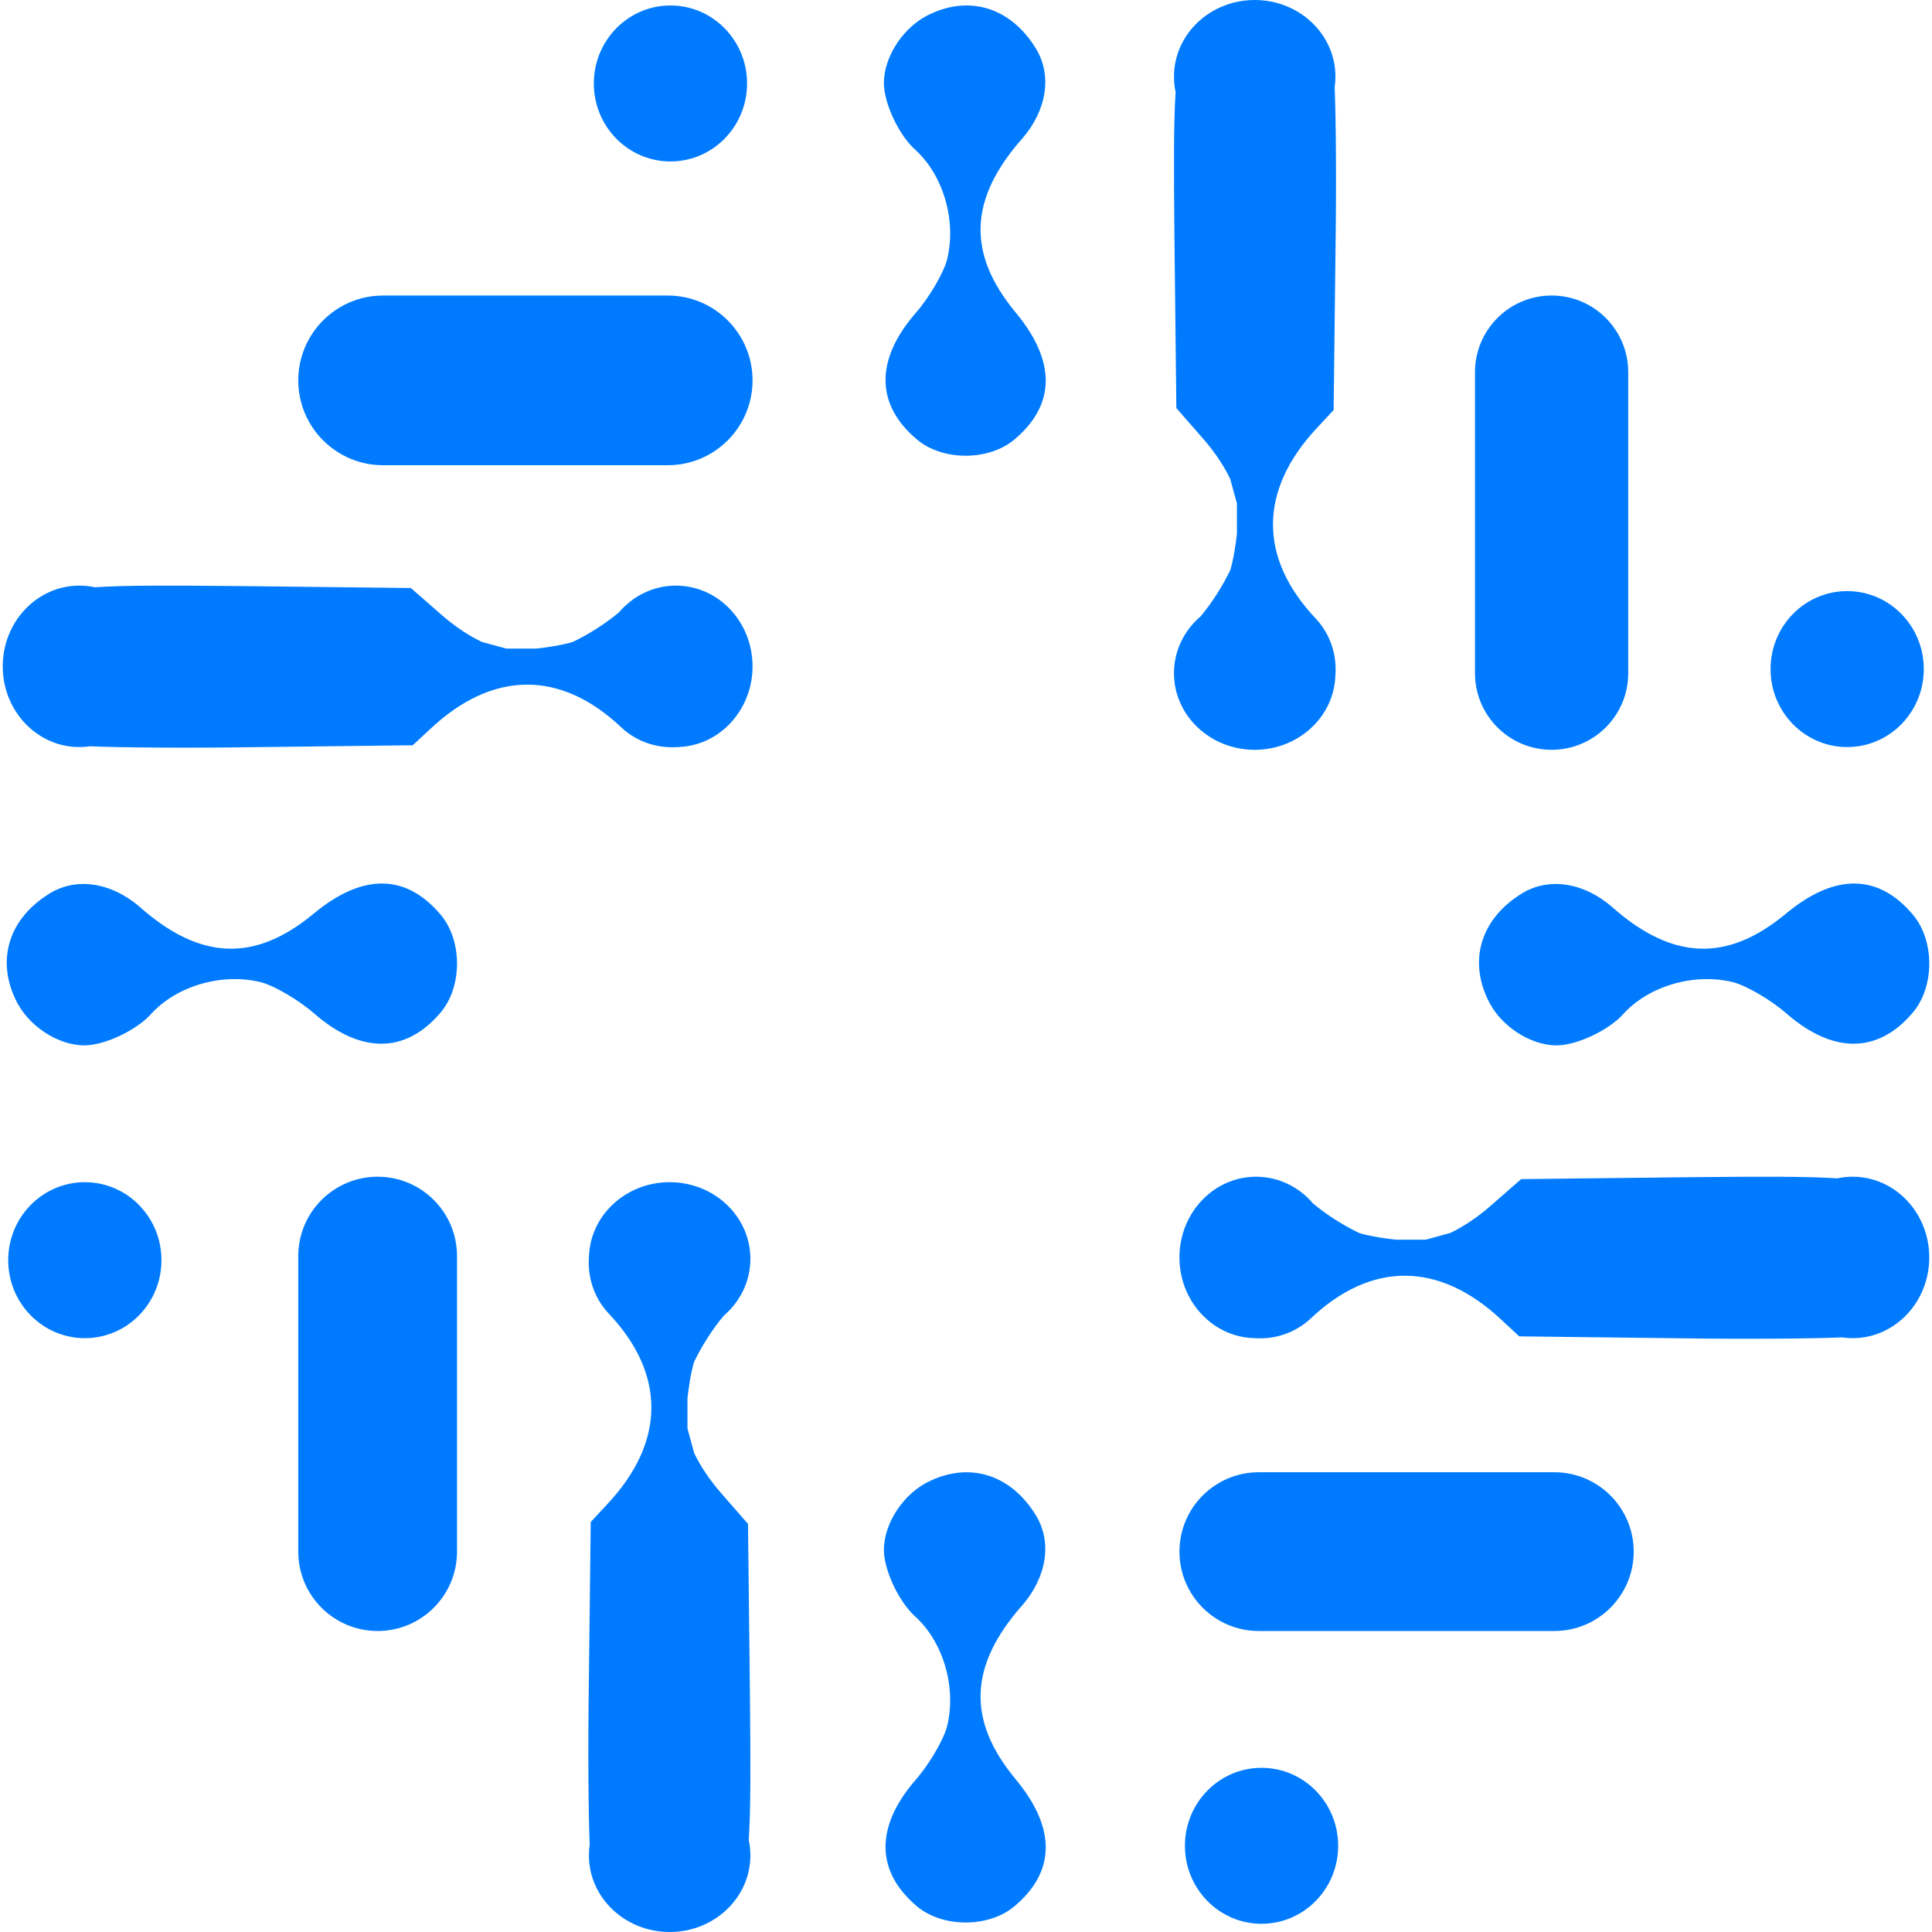
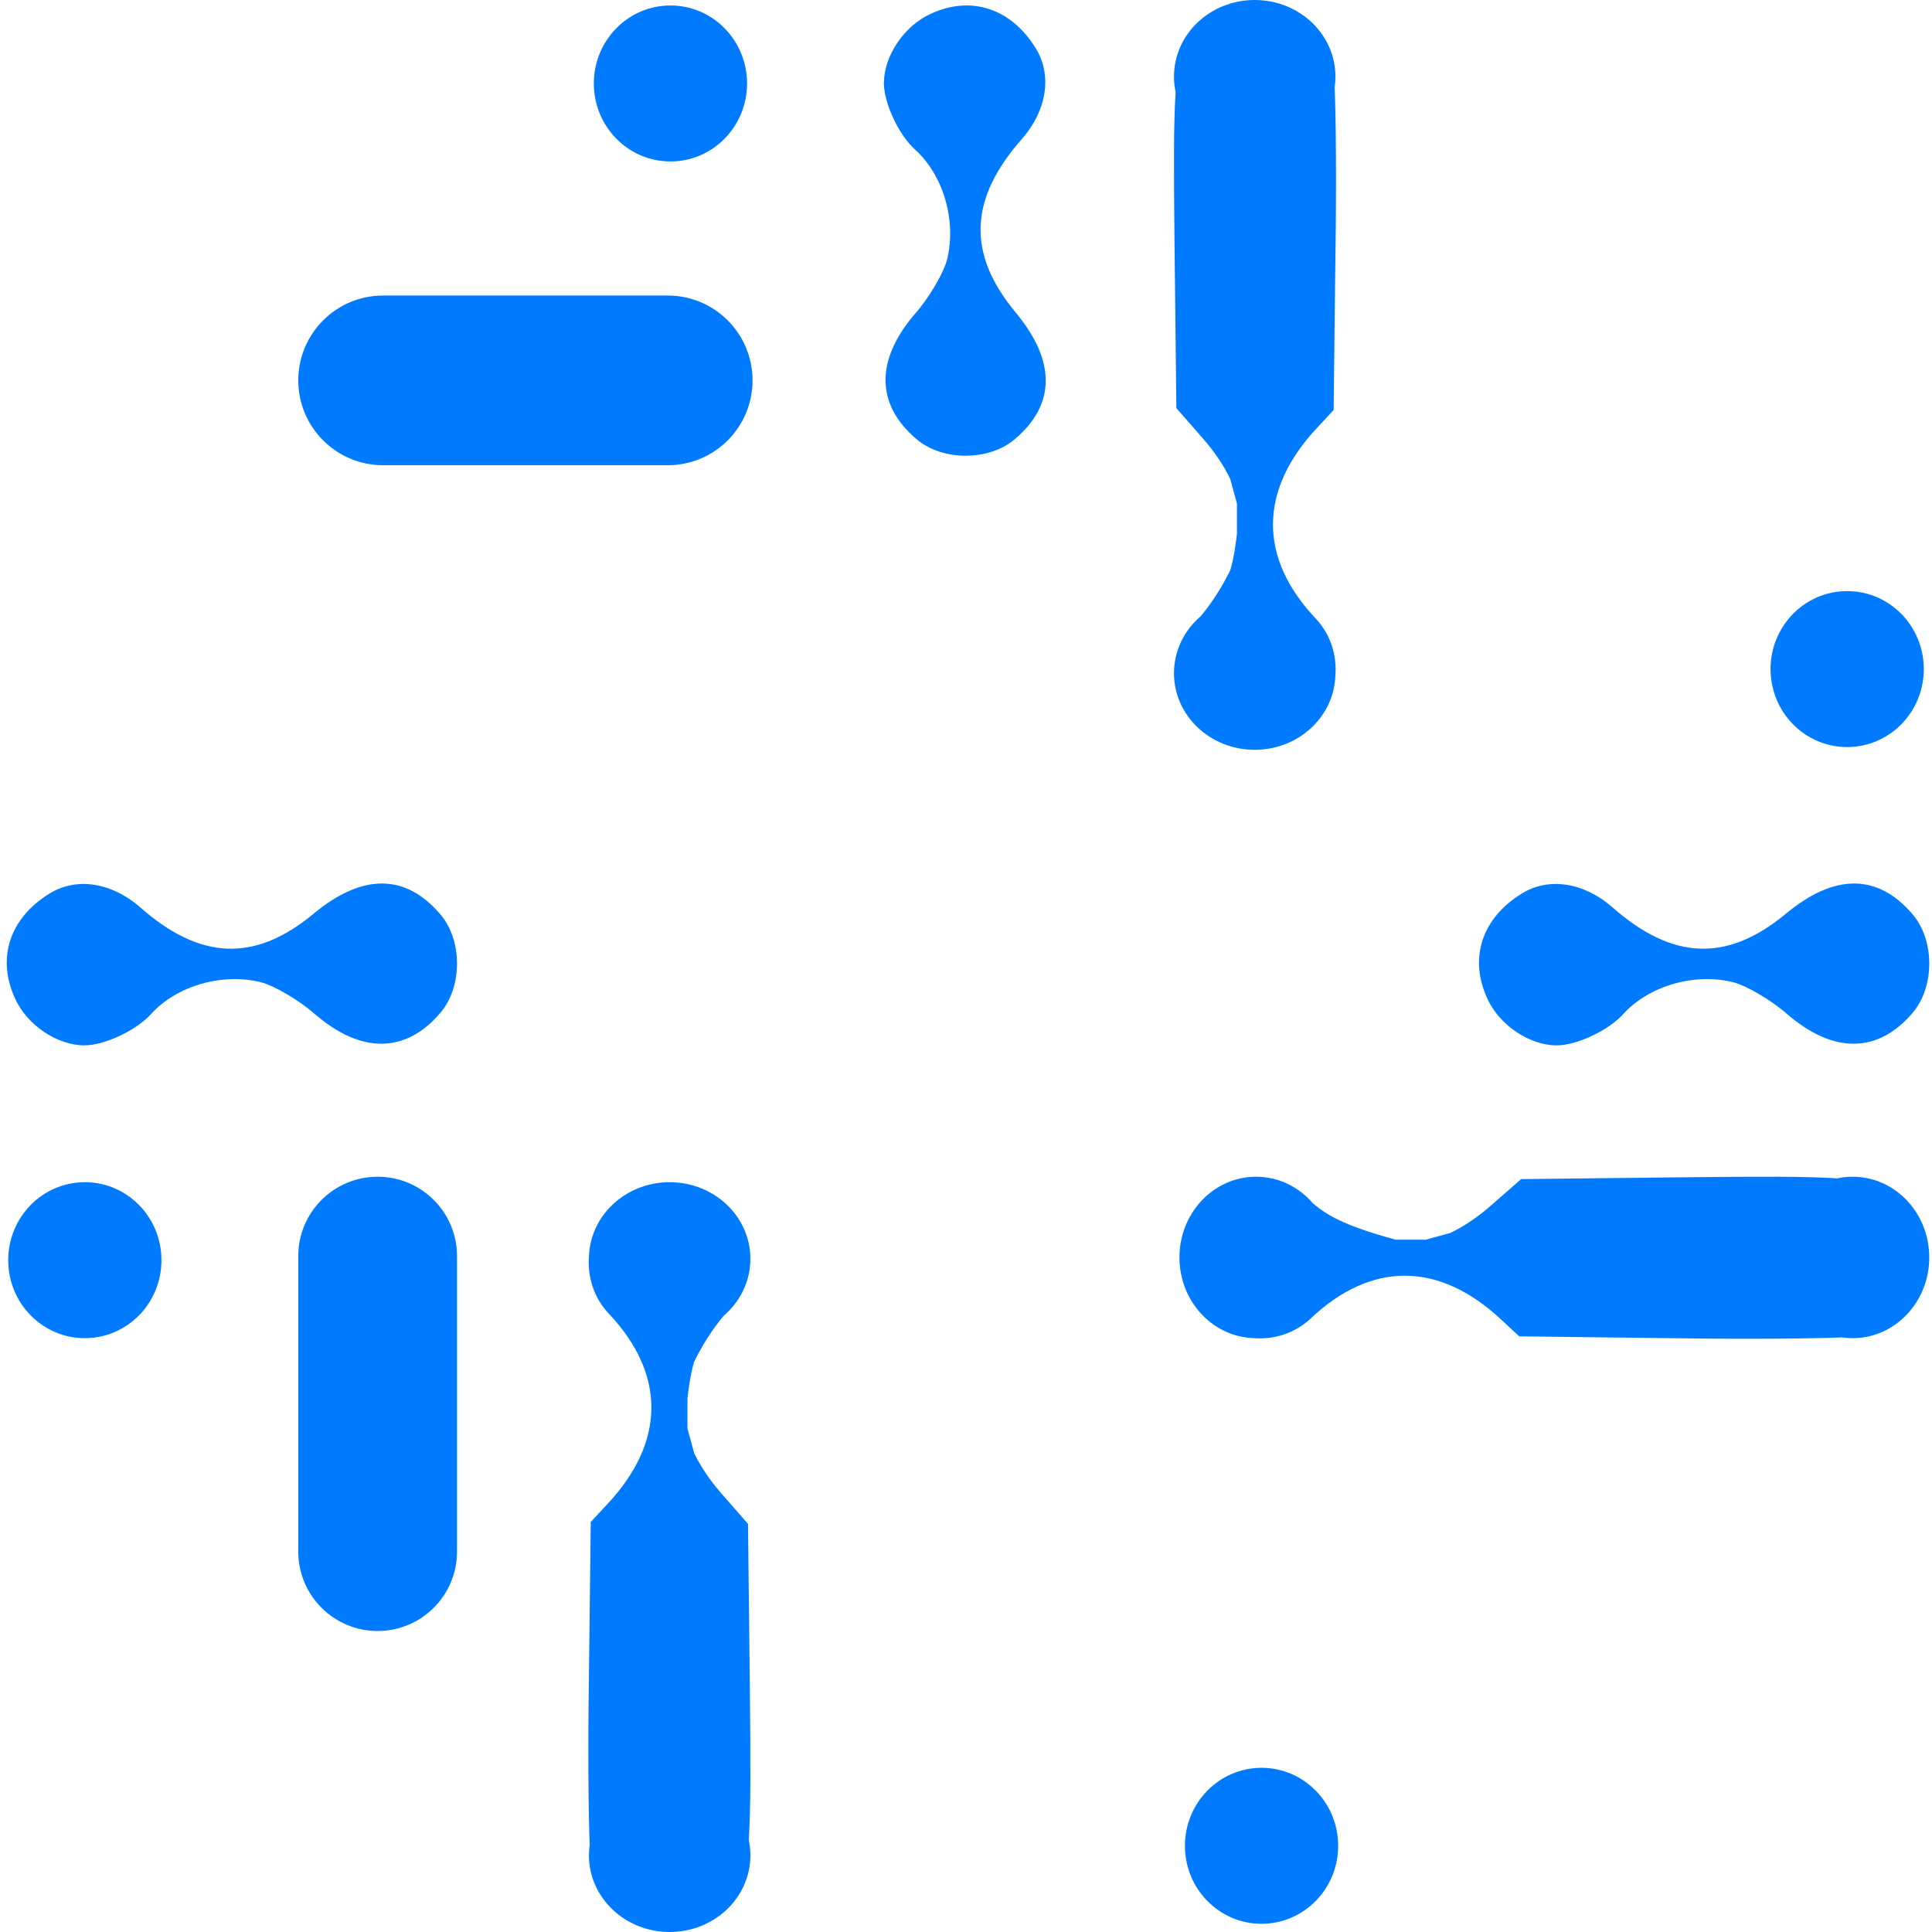
<svg xmlns="http://www.w3.org/2000/svg" width="60" height="60" viewBox="0 0 60 60" fill="none">
  <path d="M38.208 17.703C37.974 18.19 37.649 18.708 37.289 19.138C36.779 19.573 36.459 20.204 36.459 20.907C36.459 22.221 37.581 23.286 38.966 23.286L38.971 23.286C39.046 23.286 39.121 23.283 39.197 23.276C40.443 23.168 41.425 22.195 41.471 20.994C41.523 20.363 41.332 19.717 40.87 19.219C39.072 17.324 39.092 15.214 40.909 13.28L41.417 12.733L41.475 7.81C41.507 5.635 41.488 3.61 41.449 2.71C41.465 2.602 41.473 2.492 41.473 2.38C41.473 1.065 40.351 0 38.966 0C37.581 0 36.459 1.065 36.459 2.38C36.459 2.544 36.476 2.704 36.51 2.859C36.445 3.834 36.453 5.266 36.474 7.439L36.533 12.674L37.353 13.612C37.719 14.03 38.003 14.452 38.206 14.876L38.414 15.637V16.572C38.389 16.819 38.317 17.347 38.208 17.703Z" fill="url(#paint0_linear_1_20)" />
  <path d="M23.201 2.592C23.201 3.93 22.136 5.014 20.822 5.014C19.507 5.014 18.442 3.93 18.442 2.592C18.442 1.254 19.507 0.17 20.822 0.17C22.136 0.17 23.201 1.254 23.201 2.592Z" fill="url(#paint1_linear_1_20)" />
  <path d="M2.635 41.558C3.949 41.558 5.014 40.474 5.014 39.136C5.014 37.798 3.949 36.714 2.635 36.714C1.32 36.714 0.255 37.798 0.255 39.136C0.255 40.474 1.32 41.558 2.635 41.558Z" fill="url(#paint2_linear_1_20)" />
  <path d="M39.178 59.745C40.493 59.745 41.558 58.661 41.558 57.323C41.558 55.985 40.493 54.901 39.178 54.901C37.864 54.901 36.799 55.985 36.799 57.323C36.799 58.661 37.864 59.745 39.178 59.745Z" fill="url(#paint3_linear_1_20)" />
  <path d="M57.365 23.201C58.68 23.201 59.745 22.117 59.745 20.779C59.745 19.441 58.68 18.357 57.365 18.357C56.051 18.357 54.986 19.441 54.986 20.779C54.986 22.117 56.051 23.201 57.365 23.201Z" fill="url(#paint4_linear_1_20)" />
-   <path d="M40.777 37.374C40.342 36.864 39.711 36.544 39.008 36.544C37.694 36.544 36.629 37.666 36.629 39.051L36.629 39.056C36.629 39.131 36.632 39.206 36.639 39.282C36.747 40.528 37.72 41.51 38.92 41.556C39.551 41.608 40.198 41.417 40.696 40.955C42.591 39.157 44.701 39.177 46.635 40.994L47.182 41.502L52.105 41.561C54.28 41.592 56.305 41.573 57.205 41.534C57.313 41.55 57.423 41.558 57.535 41.558C58.85 41.558 59.915 40.436 59.915 39.051C59.915 37.666 58.85 36.544 57.535 36.544C57.371 36.544 57.211 36.562 57.056 36.595C56.081 36.53 54.649 36.538 52.477 36.559L47.241 36.618L46.303 37.438C45.885 37.804 45.463 38.088 45.039 38.291L44.278 38.499H43.343C43.096 38.474 42.568 38.402 42.212 38.293C41.725 38.059 41.207 37.734 40.777 37.374Z" fill="url(#paint5_linear_1_20)" />
-   <path d="M17.788 19.936C18.275 19.702 18.793 19.377 19.223 19.017C19.658 18.507 20.29 18.187 20.991 18.187C22.306 18.187 23.371 19.309 23.371 20.694L23.371 20.699C23.371 20.774 23.368 20.849 23.361 20.925C23.253 22.171 22.28 23.154 21.079 23.199C20.448 23.251 19.802 23.06 19.304 22.598C17.409 20.801 15.299 20.82 13.365 22.637L12.818 23.145L7.895 23.204C5.72 23.235 3.695 23.216 2.795 23.177C2.687 23.193 2.577 23.201 2.465 23.201C1.15 23.201 0.085 22.079 0.085 20.694C0.085 19.309 1.15 18.187 2.465 18.187C2.629 18.187 2.789 18.204 2.944 18.238C3.919 18.173 5.351 18.181 7.523 18.202L12.759 18.261L13.697 19.081C14.115 19.447 14.537 19.731 14.961 19.934L15.722 20.142H16.657C16.904 20.117 17.432 20.045 17.788 19.936Z" fill="url(#paint6_linear_1_20)" />
+   <path d="M40.777 37.374C40.342 36.864 39.711 36.544 39.008 36.544C37.694 36.544 36.629 37.666 36.629 39.051L36.629 39.056C36.629 39.131 36.632 39.206 36.639 39.282C36.747 40.528 37.72 41.51 38.92 41.556C39.551 41.608 40.198 41.417 40.696 40.955C42.591 39.157 44.701 39.177 46.635 40.994L47.182 41.502L52.105 41.561C54.28 41.592 56.305 41.573 57.205 41.534C57.313 41.55 57.423 41.558 57.535 41.558C58.85 41.558 59.915 40.436 59.915 39.051C59.915 37.666 58.85 36.544 57.535 36.544C57.371 36.544 57.211 36.562 57.056 36.595C56.081 36.53 54.649 36.538 52.477 36.559L47.241 36.618L46.303 37.438C45.885 37.804 45.463 38.088 45.039 38.291L44.278 38.499H43.343C41.725 38.059 41.207 37.734 40.777 37.374Z" fill="url(#paint5_linear_1_20)" />
  <path d="M22.475 40.862C22.114 41.292 21.789 41.81 21.555 42.297C21.447 42.653 21.374 43.181 21.35 43.428V44.363L21.557 45.124C21.76 45.548 22.044 45.97 22.41 46.388L23.23 47.326L23.289 52.562C23.31 54.734 23.318 56.166 23.253 57.141C23.287 57.295 23.304 57.456 23.304 57.62C23.304 58.935 22.182 60 20.797 60C19.413 60 18.29 58.935 18.29 57.62C18.29 57.508 18.298 57.398 18.314 57.29C18.275 56.39 18.256 54.365 18.288 52.19L18.346 47.267L18.854 46.72C20.671 44.786 20.691 42.676 18.893 40.781C18.431 40.283 18.24 39.636 18.292 39.005C18.338 37.805 19.32 36.832 20.566 36.724C20.642 36.717 20.717 36.714 20.792 36.714L20.797 36.714C22.182 36.714 23.304 37.779 23.304 39.093C23.304 39.795 22.984 40.426 22.475 40.862Z" fill="url(#paint7_linear_1_20)" />
-   <path d="M45.807 11.558C45.807 10.244 46.873 9.178 48.187 9.178C49.501 9.178 50.566 10.244 50.566 11.558V20.907C50.566 22.221 49.501 23.286 48.187 23.286C46.873 23.286 45.807 22.221 45.807 20.907V11.558Z" fill="url(#paint8_linear_1_20)" />
  <path d="M11.728 36.544C10.367 36.544 9.263 37.647 9.263 39.008V48.187C9.263 49.548 10.367 50.652 11.728 50.652C13.089 50.652 14.193 49.548 14.193 48.187V39.008C14.193 37.647 13.089 36.544 11.728 36.544Z" fill="url(#paint9_linear_1_20)" />
-   <path d="M39.093 50.652C37.732 50.652 36.629 49.548 36.629 48.187C36.629 46.826 37.732 45.722 39.093 45.722H48.272C49.633 45.722 50.736 46.826 50.736 48.187C50.736 49.548 49.633 50.652 48.272 50.652H39.093Z" fill="url(#paint10_linear_1_20)" />
  <path d="M9.263 11.813C9.263 13.268 10.443 14.448 11.898 14.448H20.736C22.192 14.448 23.371 13.268 23.371 11.813C23.371 10.358 22.192 9.178 20.736 9.178H11.898C10.443 9.178 9.263 10.358 9.263 11.813Z" fill="url(#paint11_linear_1_20)" />
-   <path d="M28.896 45.986C28.076 46.357 27.45 47.295 27.45 48.135C27.45 48.76 27.919 49.756 28.427 50.206C29.306 51.007 29.717 52.433 29.404 53.644C29.287 54.054 28.857 54.797 28.427 55.285C27.177 56.731 27.196 58.118 28.466 59.193C29.267 59.876 30.713 59.876 31.514 59.193C32.784 58.118 32.803 56.77 31.534 55.246C30.029 53.429 30.088 51.73 31.748 49.854C32.511 48.975 32.686 47.881 32.159 47.041C31.397 45.81 30.146 45.4 28.896 45.986Z" fill="url(#paint12_linear_1_20)" />
  <path d="M48.344 32.465C47.504 32.465 46.566 31.839 46.195 31.019C45.609 29.768 46.019 28.518 47.25 27.756C48.09 27.229 49.184 27.404 50.063 28.166C51.939 29.827 53.639 29.886 55.456 28.381C56.98 27.111 58.328 27.131 59.402 28.401C60.086 29.202 60.086 30.648 59.402 31.449C58.328 32.719 56.941 32.738 55.495 31.488C55.006 31.058 54.264 30.628 53.854 30.511C52.642 30.198 51.216 30.609 50.415 31.488C49.966 31.996 48.969 32.465 48.344 32.465Z" fill="url(#paint13_linear_1_20)" />
  <path d="M0.473 31.019C0.844 31.839 1.782 32.465 2.622 32.465C3.247 32.465 4.243 31.996 4.693 31.488C5.494 30.609 6.92 30.198 8.131 30.511C8.542 30.628 9.284 31.058 9.772 31.488C11.218 32.738 12.605 32.719 13.68 31.449C14.364 30.648 14.364 29.202 13.68 28.401C12.605 27.131 11.257 27.111 9.733 28.381C7.916 29.886 6.217 29.827 4.341 28.166C3.462 27.404 2.368 27.229 1.528 27.756C0.297 28.518 -0.113 29.768 0.473 31.019Z" fill="url(#paint14_linear_1_20)" />
  <path d="M27.45 2.582C27.45 1.742 28.076 0.804 28.896 0.433C30.146 -0.153 31.397 0.257 32.159 1.488C32.686 2.328 32.511 3.422 31.748 4.302C30.088 6.177 30.029 7.877 31.534 9.694C32.803 11.218 32.784 12.566 31.514 13.64C30.713 14.324 29.267 14.324 28.466 13.64C27.196 12.566 27.177 11.178 28.427 9.733C28.857 9.244 29.287 8.502 29.404 8.092C29.717 6.88 29.306 5.454 28.427 4.653C27.919 4.204 27.45 3.207 27.45 2.582Z" fill="url(#paint15_linear_1_20)" />
  <defs>
    <linearGradient id="paint0_linear_1_20" x1="19.972" y1="1.615" x2="40.028" y2="57.535" gradientUnits="userSpaceOnUse">
      <stop stop-color="#007BFF" />
      <stop offset="1" stop-color="#007BFF" />
    </linearGradient>
    <linearGradient id="paint1_linear_1_20" x1="19.972" y1="1.615" x2="40.028" y2="57.535" gradientUnits="userSpaceOnUse">
      <stop stop-color="#007BFF" />
      <stop offset="1" stop-color="#007BFF" />
    </linearGradient>
    <linearGradient id="paint2_linear_1_20" x1="19.972" y1="1.615" x2="40.028" y2="57.535" gradientUnits="userSpaceOnUse">
      <stop stop-color="#007BFF" />
      <stop offset="1" stop-color="#007BFF" />
    </linearGradient>
    <linearGradient id="paint3_linear_1_20" x1="19.972" y1="1.615" x2="40.028" y2="57.535" gradientUnits="userSpaceOnUse">
      <stop stop-color="#007BFF" />
      <stop offset="1" stop-color="#007BFF" />
    </linearGradient>
    <linearGradient id="paint4_linear_1_20" x1="19.972" y1="1.615" x2="40.028" y2="57.535" gradientUnits="userSpaceOnUse">
      <stop stop-color="#007BFF" />
      <stop offset="1" stop-color="#007BFF" />
    </linearGradient>
    <linearGradient id="paint5_linear_1_20" x1="19.972" y1="1.615" x2="40.028" y2="57.535" gradientUnits="userSpaceOnUse">
      <stop stop-color="#007BFF" />
      <stop offset="1" stop-color="#007BFF" />
    </linearGradient>
    <linearGradient id="paint6_linear_1_20" x1="19.972" y1="1.615" x2="40.028" y2="57.535" gradientUnits="userSpaceOnUse">
      <stop stop-color="#007BFF" />
      <stop offset="1" stop-color="#007BFF" />
    </linearGradient>
    <linearGradient id="paint7_linear_1_20" x1="19.972" y1="1.615" x2="40.028" y2="57.535" gradientUnits="userSpaceOnUse">
      <stop stop-color="#007BFF" />
      <stop offset="1" stop-color="#007BFF" />
    </linearGradient>
    <linearGradient id="paint8_linear_1_20" x1="19.972" y1="1.615" x2="40.028" y2="57.535" gradientUnits="userSpaceOnUse">
      <stop stop-color="#007BFF" />
      <stop offset="1" stop-color="#007BFF" />
    </linearGradient>
    <linearGradient id="paint9_linear_1_20" x1="19.972" y1="1.615" x2="40.028" y2="57.535" gradientUnits="userSpaceOnUse">
      <stop stop-color="#007BFF" />
      <stop offset="1" stop-color="#007BFF" />
    </linearGradient>
    <linearGradient id="paint10_linear_1_20" x1="19.972" y1="1.615" x2="40.028" y2="57.535" gradientUnits="userSpaceOnUse">
      <stop stop-color="#007BFF" />
      <stop offset="1" stop-color="#007BFF" />
    </linearGradient>
    <linearGradient id="paint11_linear_1_20" x1="19.972" y1="1.615" x2="40.028" y2="57.535" gradientUnits="userSpaceOnUse">
      <stop stop-color="#007BFF" />
      <stop offset="1" stop-color="#007BFF" />
    </linearGradient>
    <linearGradient id="paint12_linear_1_20" x1="19.972" y1="1.615" x2="40.028" y2="57.535" gradientUnits="userSpaceOnUse">
      <stop stop-color="#007BFF" />
      <stop offset="1" stop-color="#007BFF" />
    </linearGradient>
    <linearGradient id="paint13_linear_1_20" x1="19.972" y1="1.615" x2="40.028" y2="57.535" gradientUnits="userSpaceOnUse">
      <stop stop-color="#007BFF" />
      <stop offset="1" stop-color="#007BFF" />
    </linearGradient>
    <linearGradient id="paint14_linear_1_20" x1="19.972" y1="1.615" x2="40.028" y2="57.535" gradientUnits="userSpaceOnUse">
      <stop stop-color="#007BFF" />
      <stop offset="1" stop-color="#007BFF" />
    </linearGradient>
    <linearGradient id="paint15_linear_1_20" x1="19.972" y1="1.615" x2="40.028" y2="57.535" gradientUnits="userSpaceOnUse">
      <stop stop-color="#007BFF" />
      <stop offset="1" stop-color="#007BFF" />
    </linearGradient>
  </defs>
</svg>